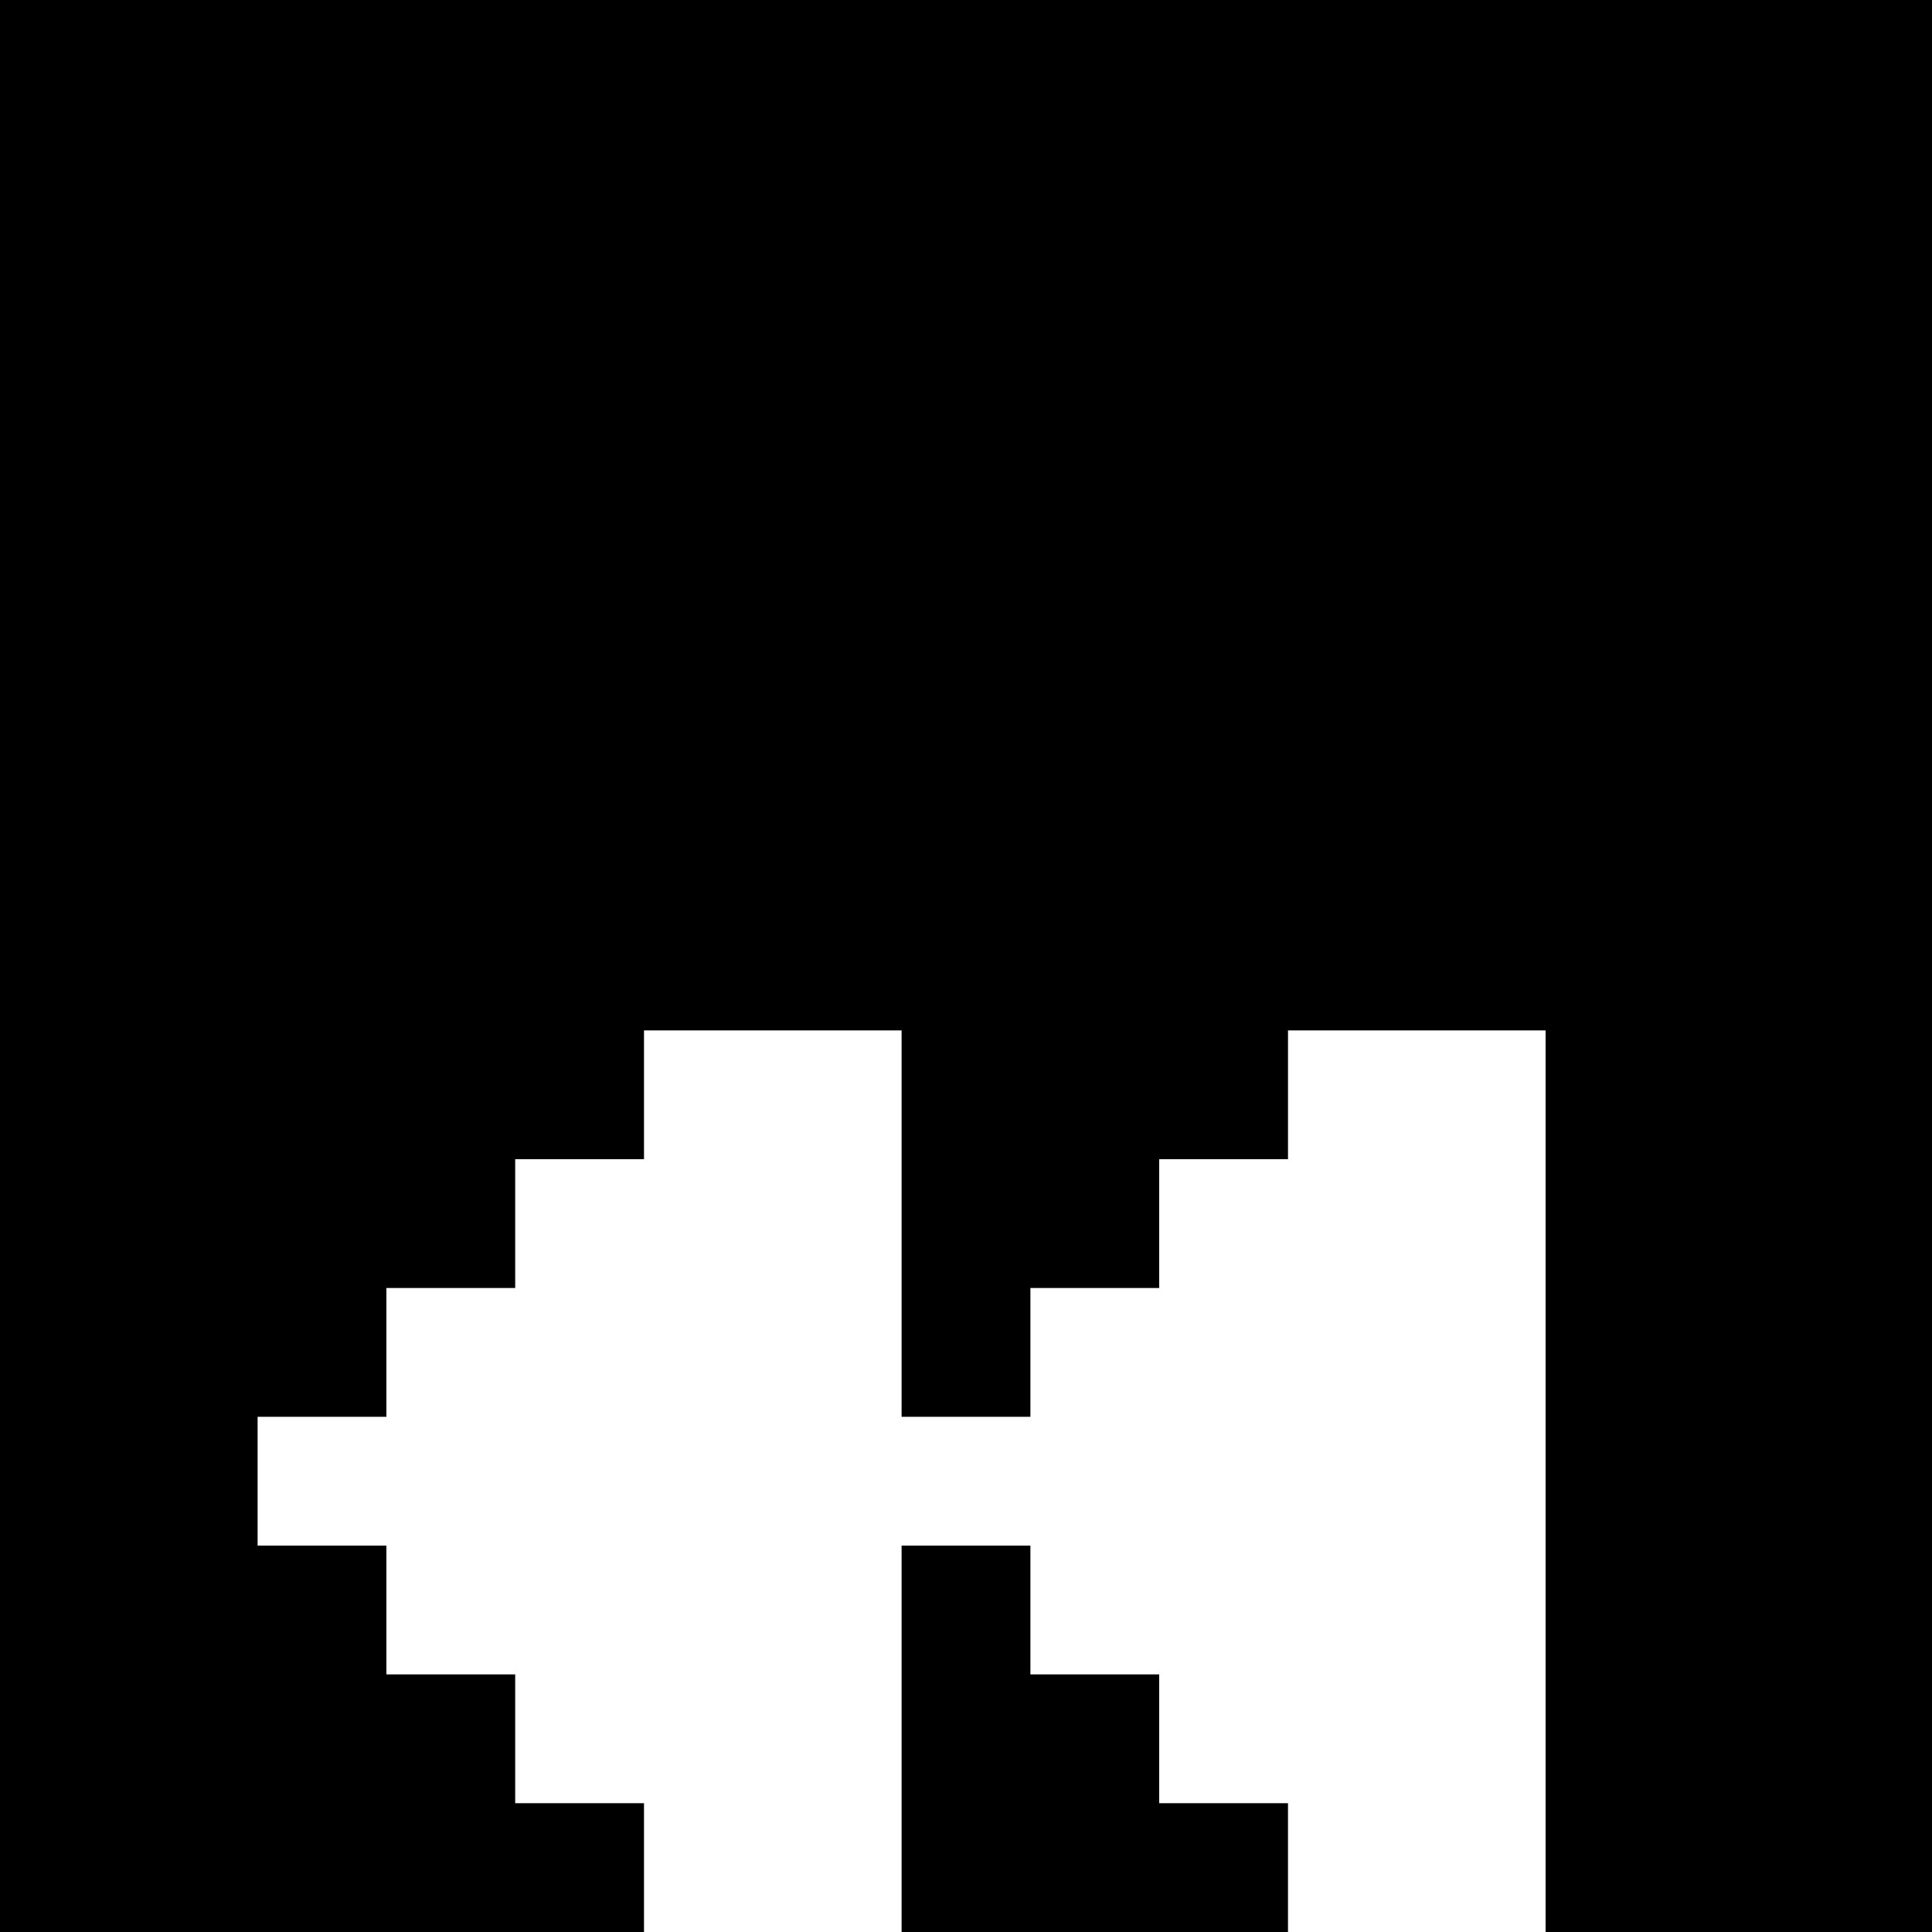
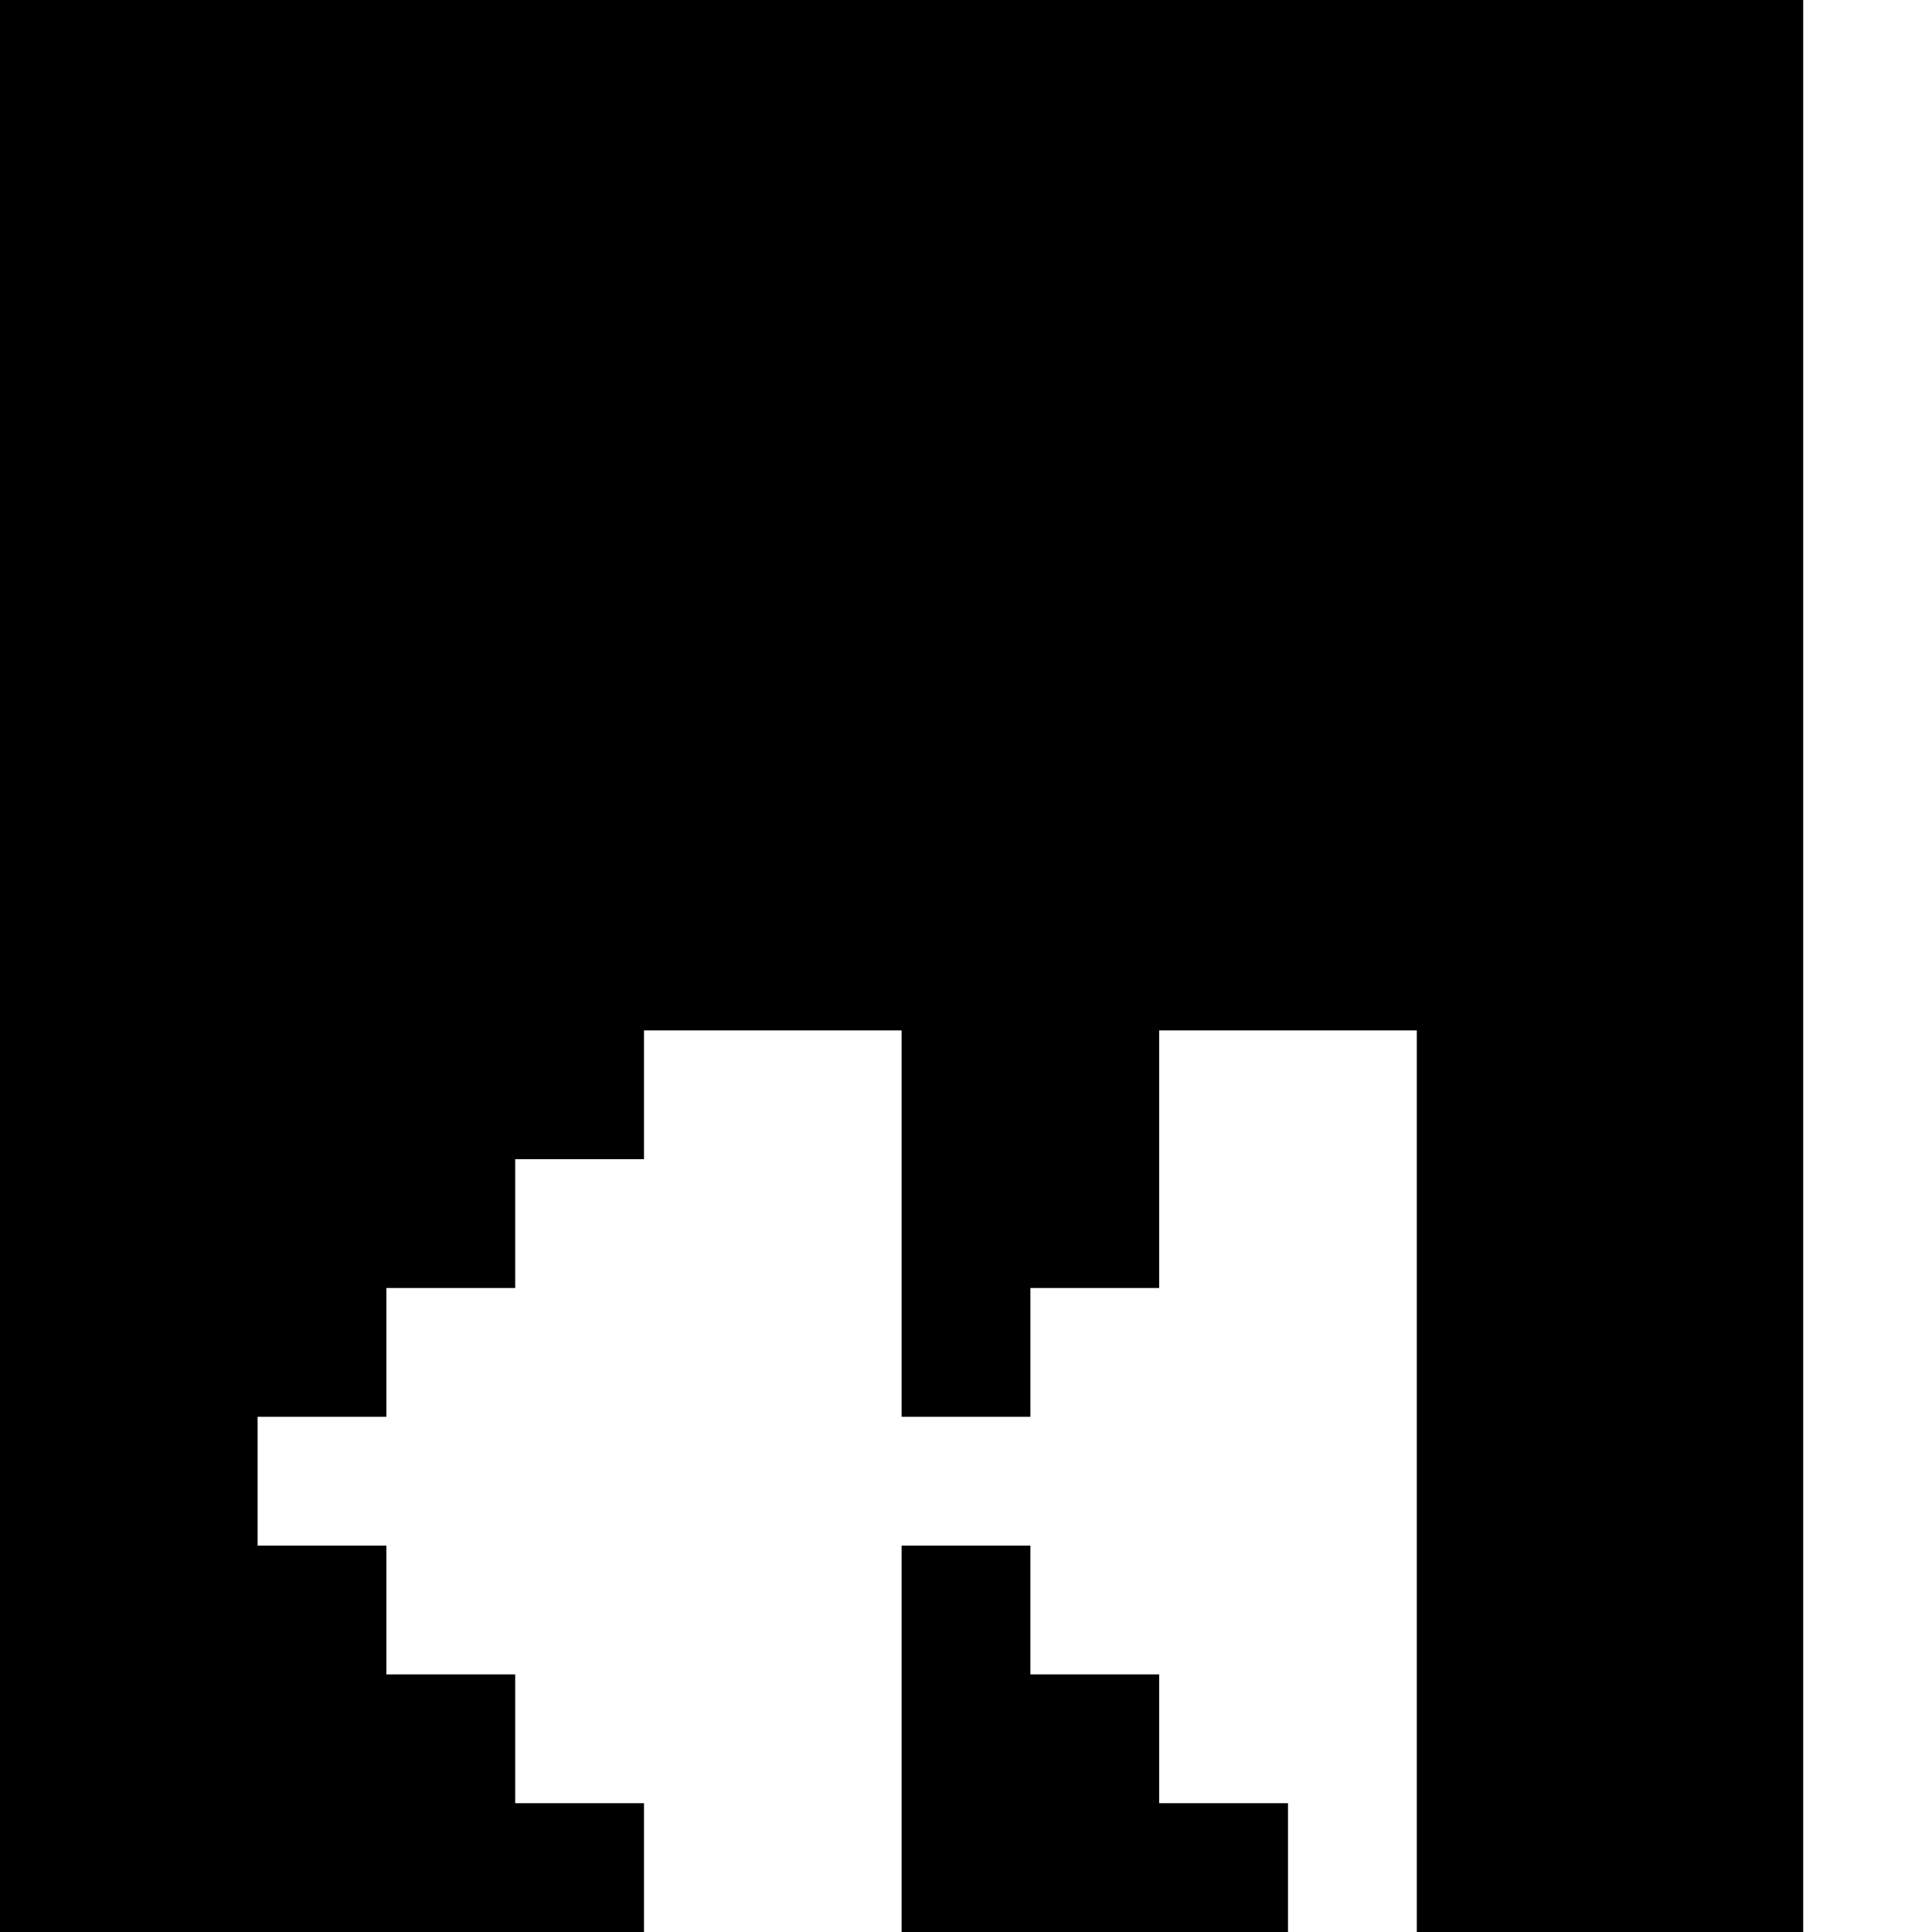
<svg xmlns="http://www.w3.org/2000/svg" version="1" width="60" height="60" viewBox="0 0 45 45">
-   <path d="M22.5 0H0v45h15v-3h-3v-3H9v-3H6v-3h3v-3h3v-3h3v-3h6v9h3v-3h3v-3h3v-3h6v21h9V0H22.5zm0 36H21v9h9v-3h-3v-3h-3v-3h-1.5z" />
+   <path d="M22.5 0H0v45h15v-3h-3v-3H9v-3H6v-3h3v-3h3v-3h3v-3h6v9h3v-3h3v-3v-3h6v21h9V0H22.5zm0 36H21v9h9v-3h-3v-3h-3v-3h-1.5z" />
</svg>